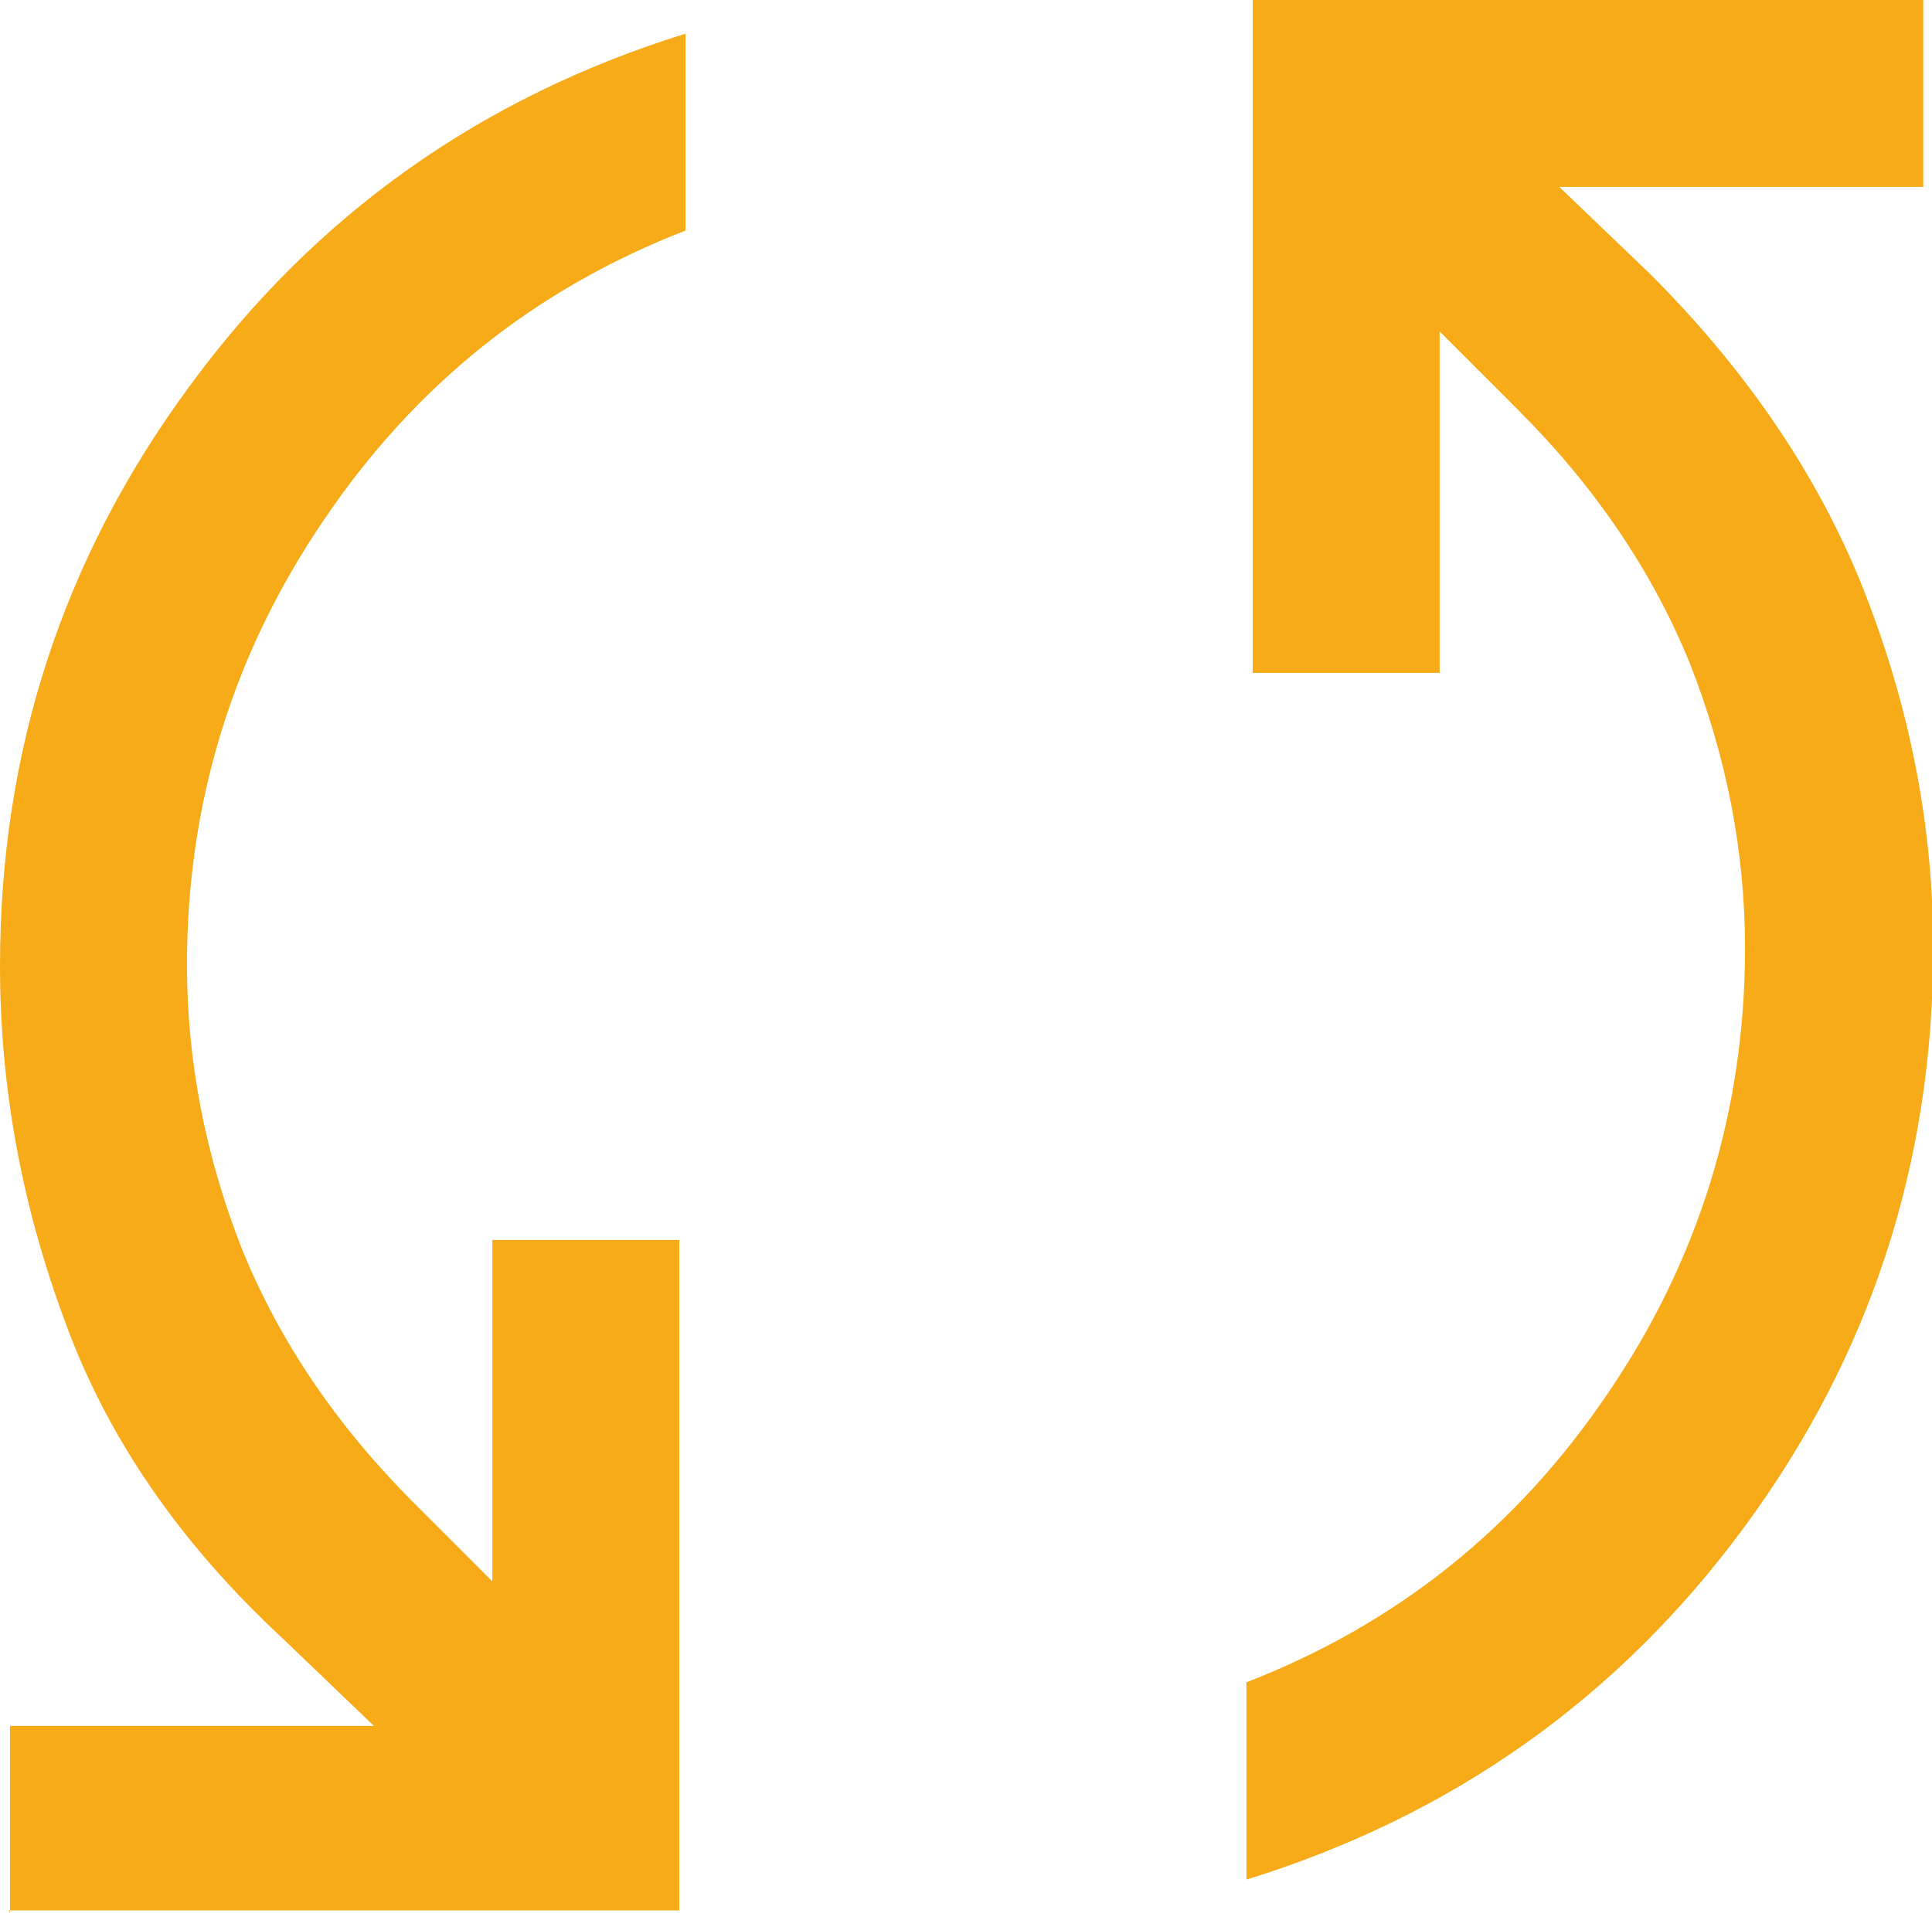
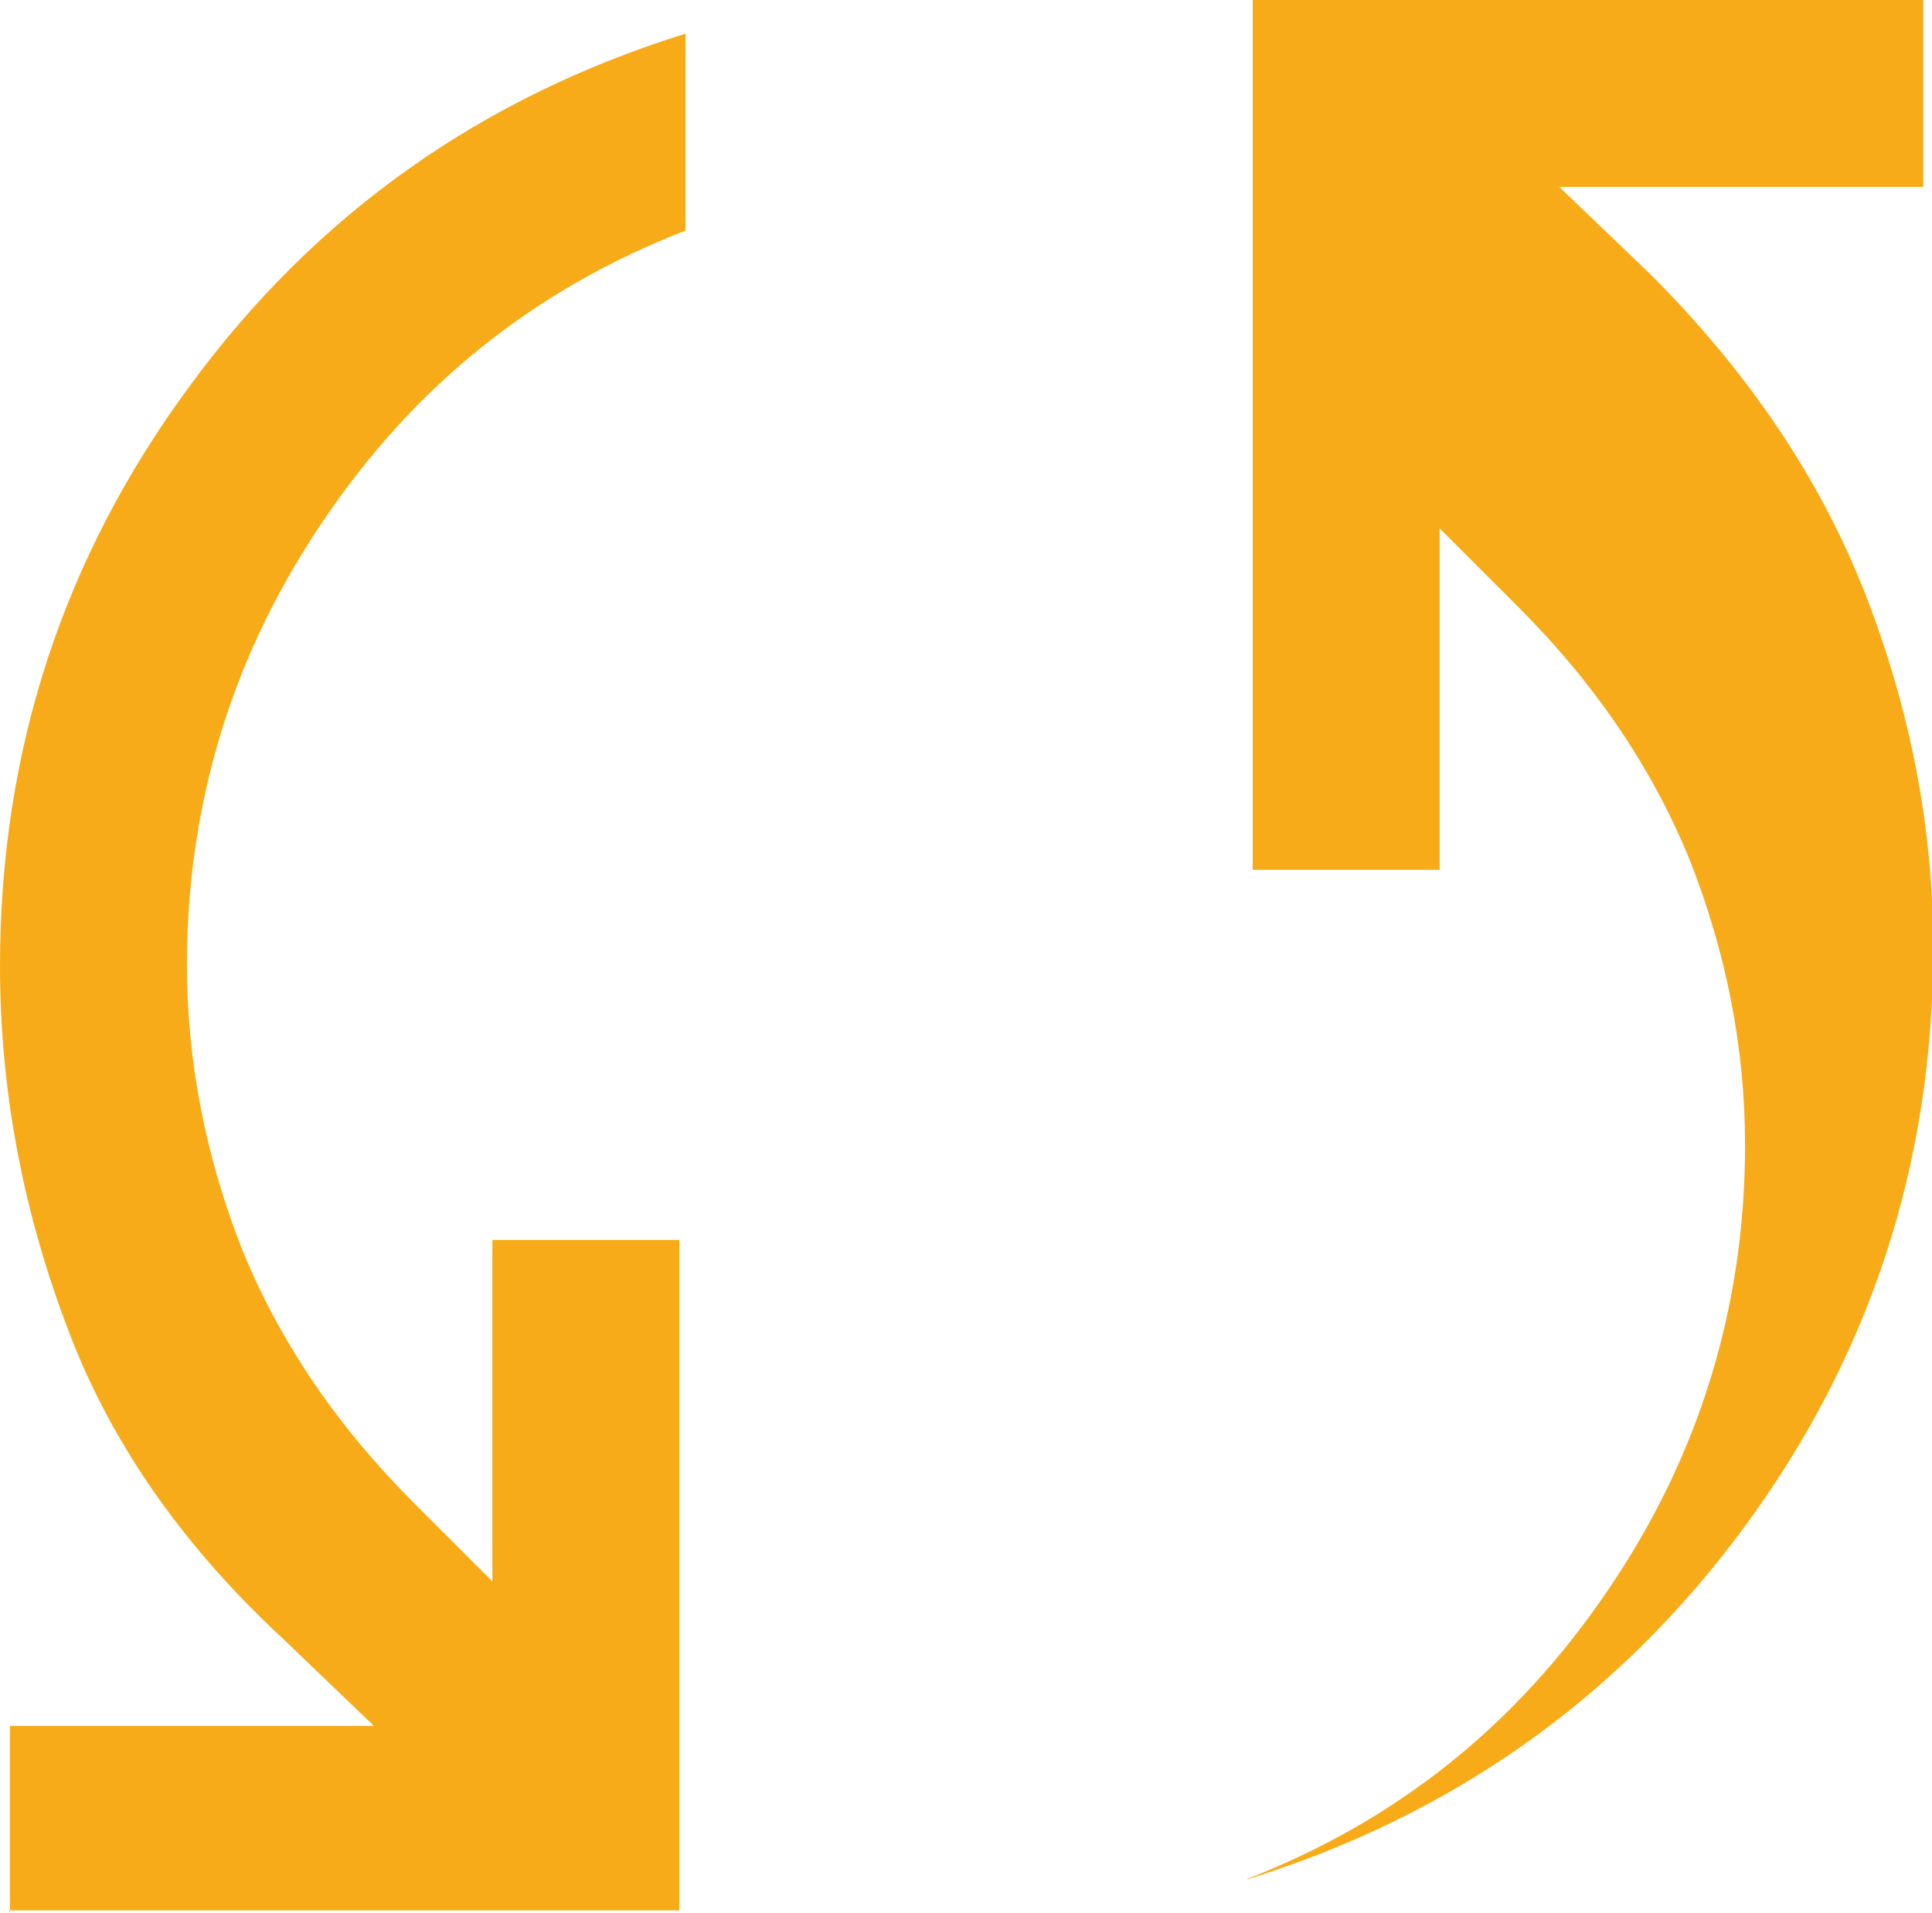
<svg xmlns="http://www.w3.org/2000/svg" id="Capa_2" data-name="Capa 2" viewBox="0 0 15.5 15.35">
  <defs>
    <style>
      .cls-1 {
        fill: #f8ab18;
        stroke-width: 0px;
      }
    </style>
  </defs>
  <g id="Capa_1-2" data-name="Capa 1">
-     <path class="cls-1" d="m.08,15.35v-1.5h2.92l-.73-.7c-.82-.76-1.41-1.61-1.75-2.55-.35-.94-.52-1.89-.52-2.85,0-1.73.51-3.28,1.52-4.65C2.53,1.72,3.86.78,5.5.27v1.58c-1.21.47-2.17,1.24-2.9,2.32-.73,1.07-1.1,2.27-1.1,3.57,0,.78.15,1.54.44,2.28.3.74.76,1.42,1.38,2.04l.63.63v-2.74h1.5v5.38s-5.38,0-5.38,0Zm9.92-.27v-1.58c1.21-.47,2.17-1.24,2.9-2.32.73-1.07,1.1-2.27,1.1-3.57,0-.78-.15-1.54-.44-2.28-.3-.74-.76-1.42-1.38-2.04l-.63-.63v2.74h-1.5V0h5.38v1.5h-2.92l.73.7c.79.79,1.37,1.65,1.73,2.58.36.93.54,1.87.54,2.83,0,1.73-.51,3.28-1.52,4.65s-2.34,2.31-3.98,2.82Z" />
+     <path class="cls-1" d="m.08,15.35v-1.5h2.92l-.73-.7c-.82-.76-1.41-1.61-1.75-2.55-.35-.94-.52-1.89-.52-2.85,0-1.73.51-3.28,1.52-4.65C2.53,1.72,3.86.78,5.5.27v1.58c-1.21.47-2.17,1.24-2.9,2.32-.73,1.07-1.1,2.27-1.1,3.57,0,.78.15,1.54.44,2.28.3.74.76,1.42,1.38,2.04l.63.63v-2.74h1.5v5.38s-5.38,0-5.38,0Zm9.92-.27c1.21-.47,2.17-1.24,2.9-2.32.73-1.07,1.1-2.27,1.1-3.57,0-.78-.15-1.54-.44-2.28-.3-.74-.76-1.42-1.38-2.04l-.63-.63v2.74h-1.5V0h5.38v1.5h-2.92l.73.7c.79.79,1.37,1.65,1.73,2.58.36.93.54,1.87.54,2.83,0,1.73-.51,3.28-1.52,4.65s-2.34,2.31-3.98,2.82Z" />
  </g>
</svg>